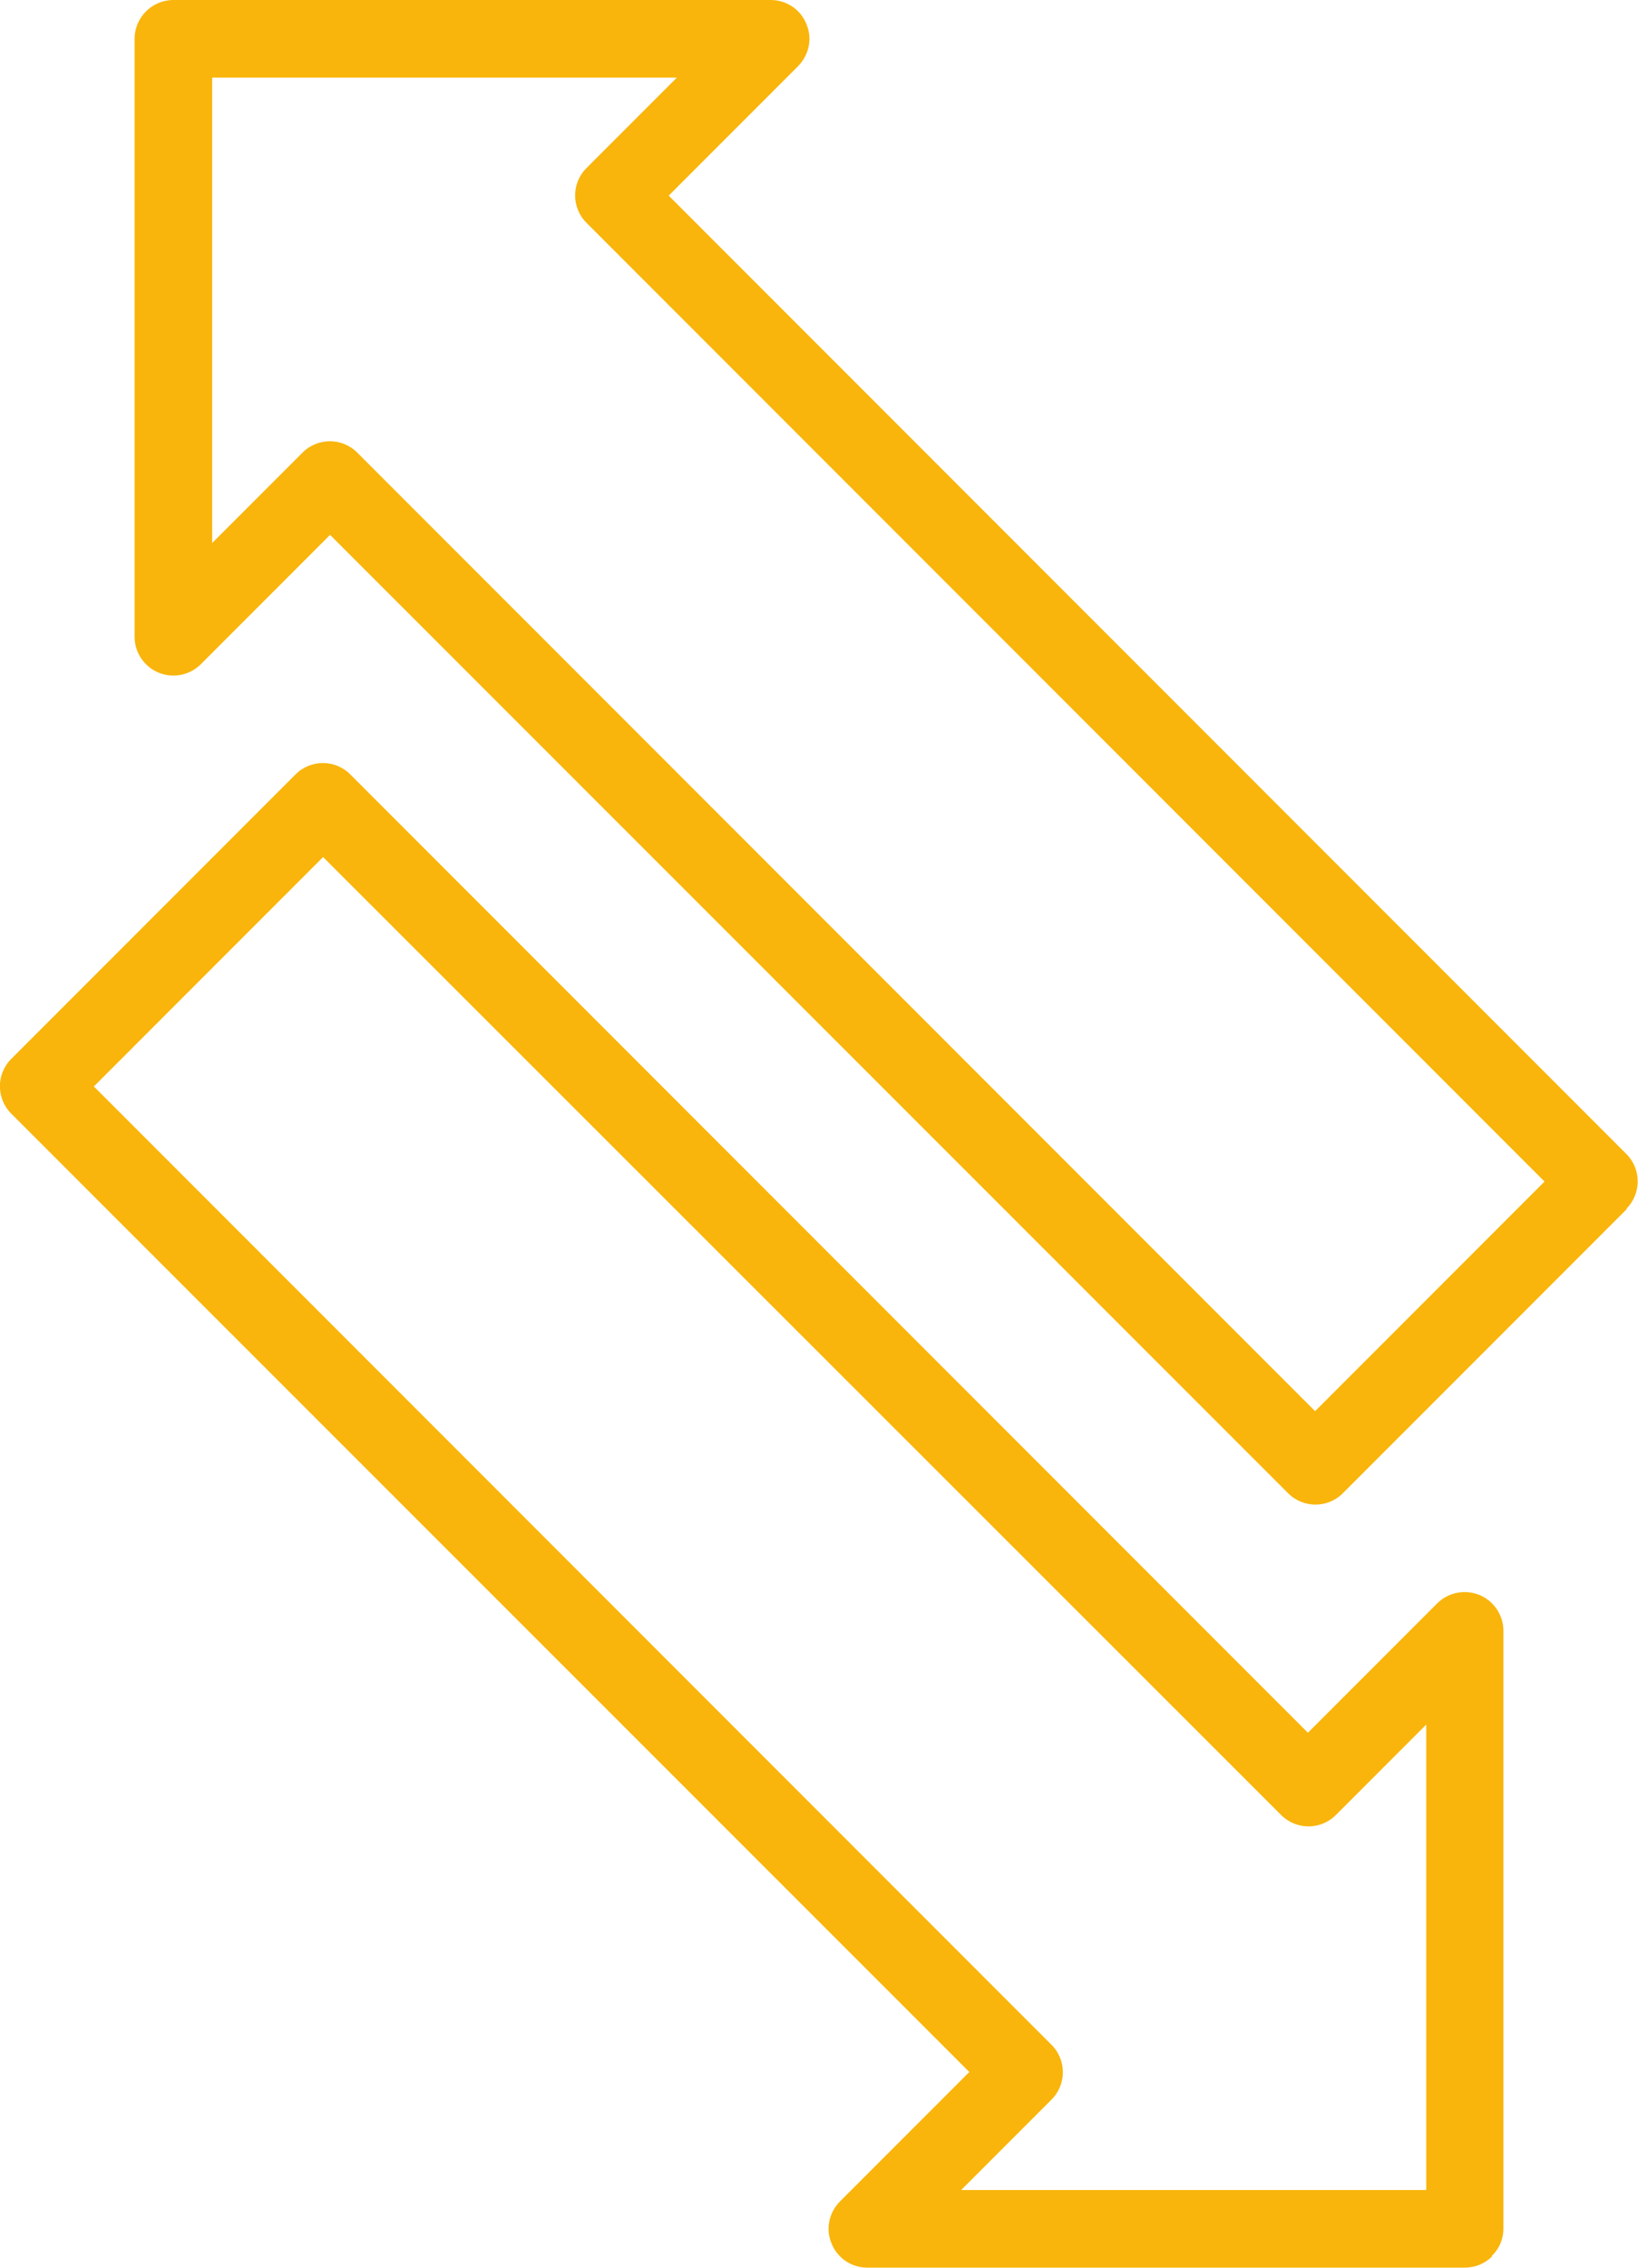
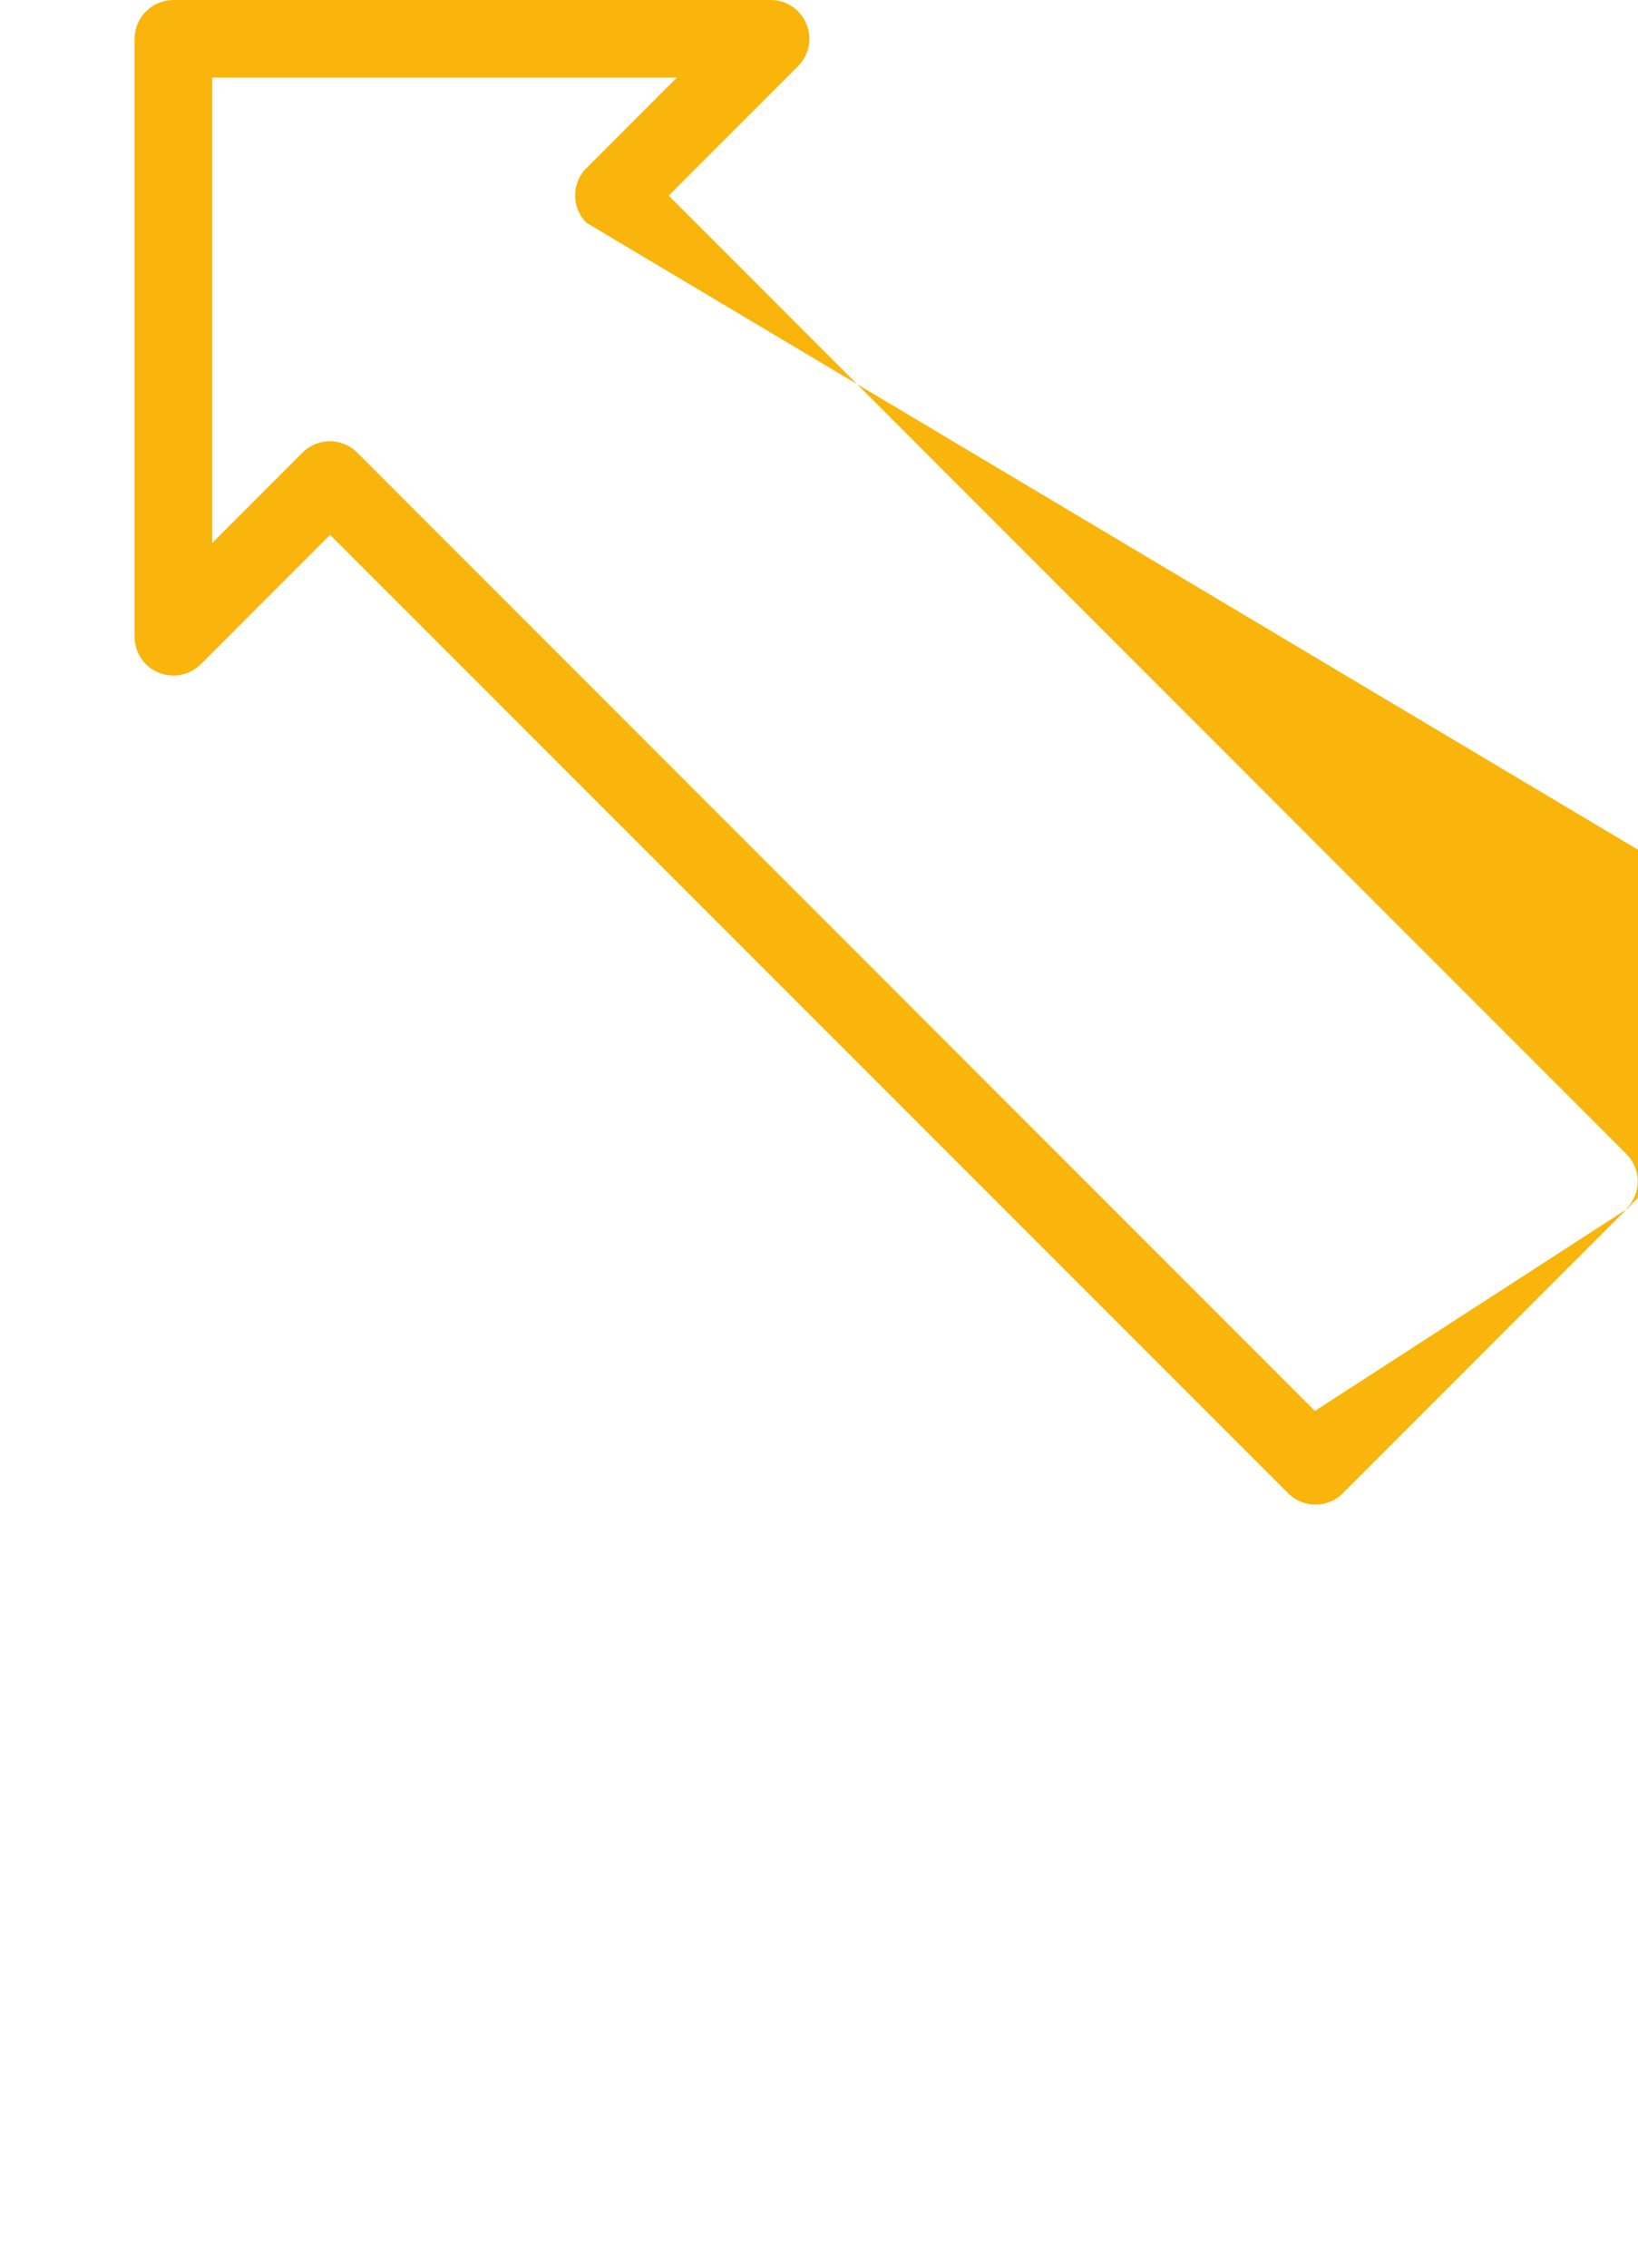
<svg xmlns="http://www.w3.org/2000/svg" id="Layer_2" viewBox="0 0 42.23 58.43">
  <defs>
    <style>.cls-1{fill:#f9b50b;}</style>
  </defs>
  <g id="Layer_1-2">
-     <path class="cls-1" d="m41.94,31.15l-7.32,7.32c-.39.39-1.02.39-1.41,0L8.51,13.78l-3.33,3.33c-.29.29-.72.37-1.09.22-.37-.15-.62-.52-.62-.92V1C3.47.45,3.92,0,4.47,0h15.4c.4,0,.77.24.92.62.16.37.07.8-.22,1.09l-3.33,3.33,24.69,24.69c.39.39.39,1.02,0,1.41Zm-8.03,5.2l5.91-5.91L15.12,5.74c-.39-.39-.39-1.02,0-1.41l2.33-2.33H5.47v11.99l2.33-2.33c.39-.39,1.02-.39,1.41,0l24.69,24.69Z" />
-     <path class="cls-1" d="m38.47,58.13c-.18.18-.43.29-.71.29h-15.4c-.4,0-.77-.24-.92-.62-.16-.37-.07-.8.22-1.09l3.33-3.33L.29,28.69c-.39-.39-.39-1.02,0-1.41l7.33-7.33c.39-.39,1.02-.39,1.41,0l24.69,24.69,3.33-3.33c.29-.29.72-.37,1.09-.22.37.15.62.52.62.92v15.4c0,.28-.11.53-.3.71Zm-13.69-1.71h11.99s0-11.99,0-11.99l-2.33,2.33c-.39.39-1.02.39-1.41,0L8.33,22.08l-5.91,5.91,24.69,24.69c.39.39.39,1.02,0,1.41l-2.33,2.33Z" />
+     <path class="cls-1" d="m41.94,31.15l-7.32,7.32c-.39.39-1.02.39-1.41,0L8.51,13.78l-3.33,3.33c-.29.29-.72.37-1.09.22-.37-.15-.62-.52-.62-.92V1C3.47.45,3.92,0,4.47,0h15.4c.4,0,.77.24.92.62.16.37.07.8-.22,1.09l-3.33,3.33,24.69,24.69c.39.39.39,1.02,0,1.41Zl5.91-5.91L15.12,5.74c-.39-.39-.39-1.02,0-1.41l2.33-2.33H5.47v11.99l2.33-2.33c.39-.39,1.02-.39,1.41,0l24.69,24.69Z" />
  </g>
</svg>